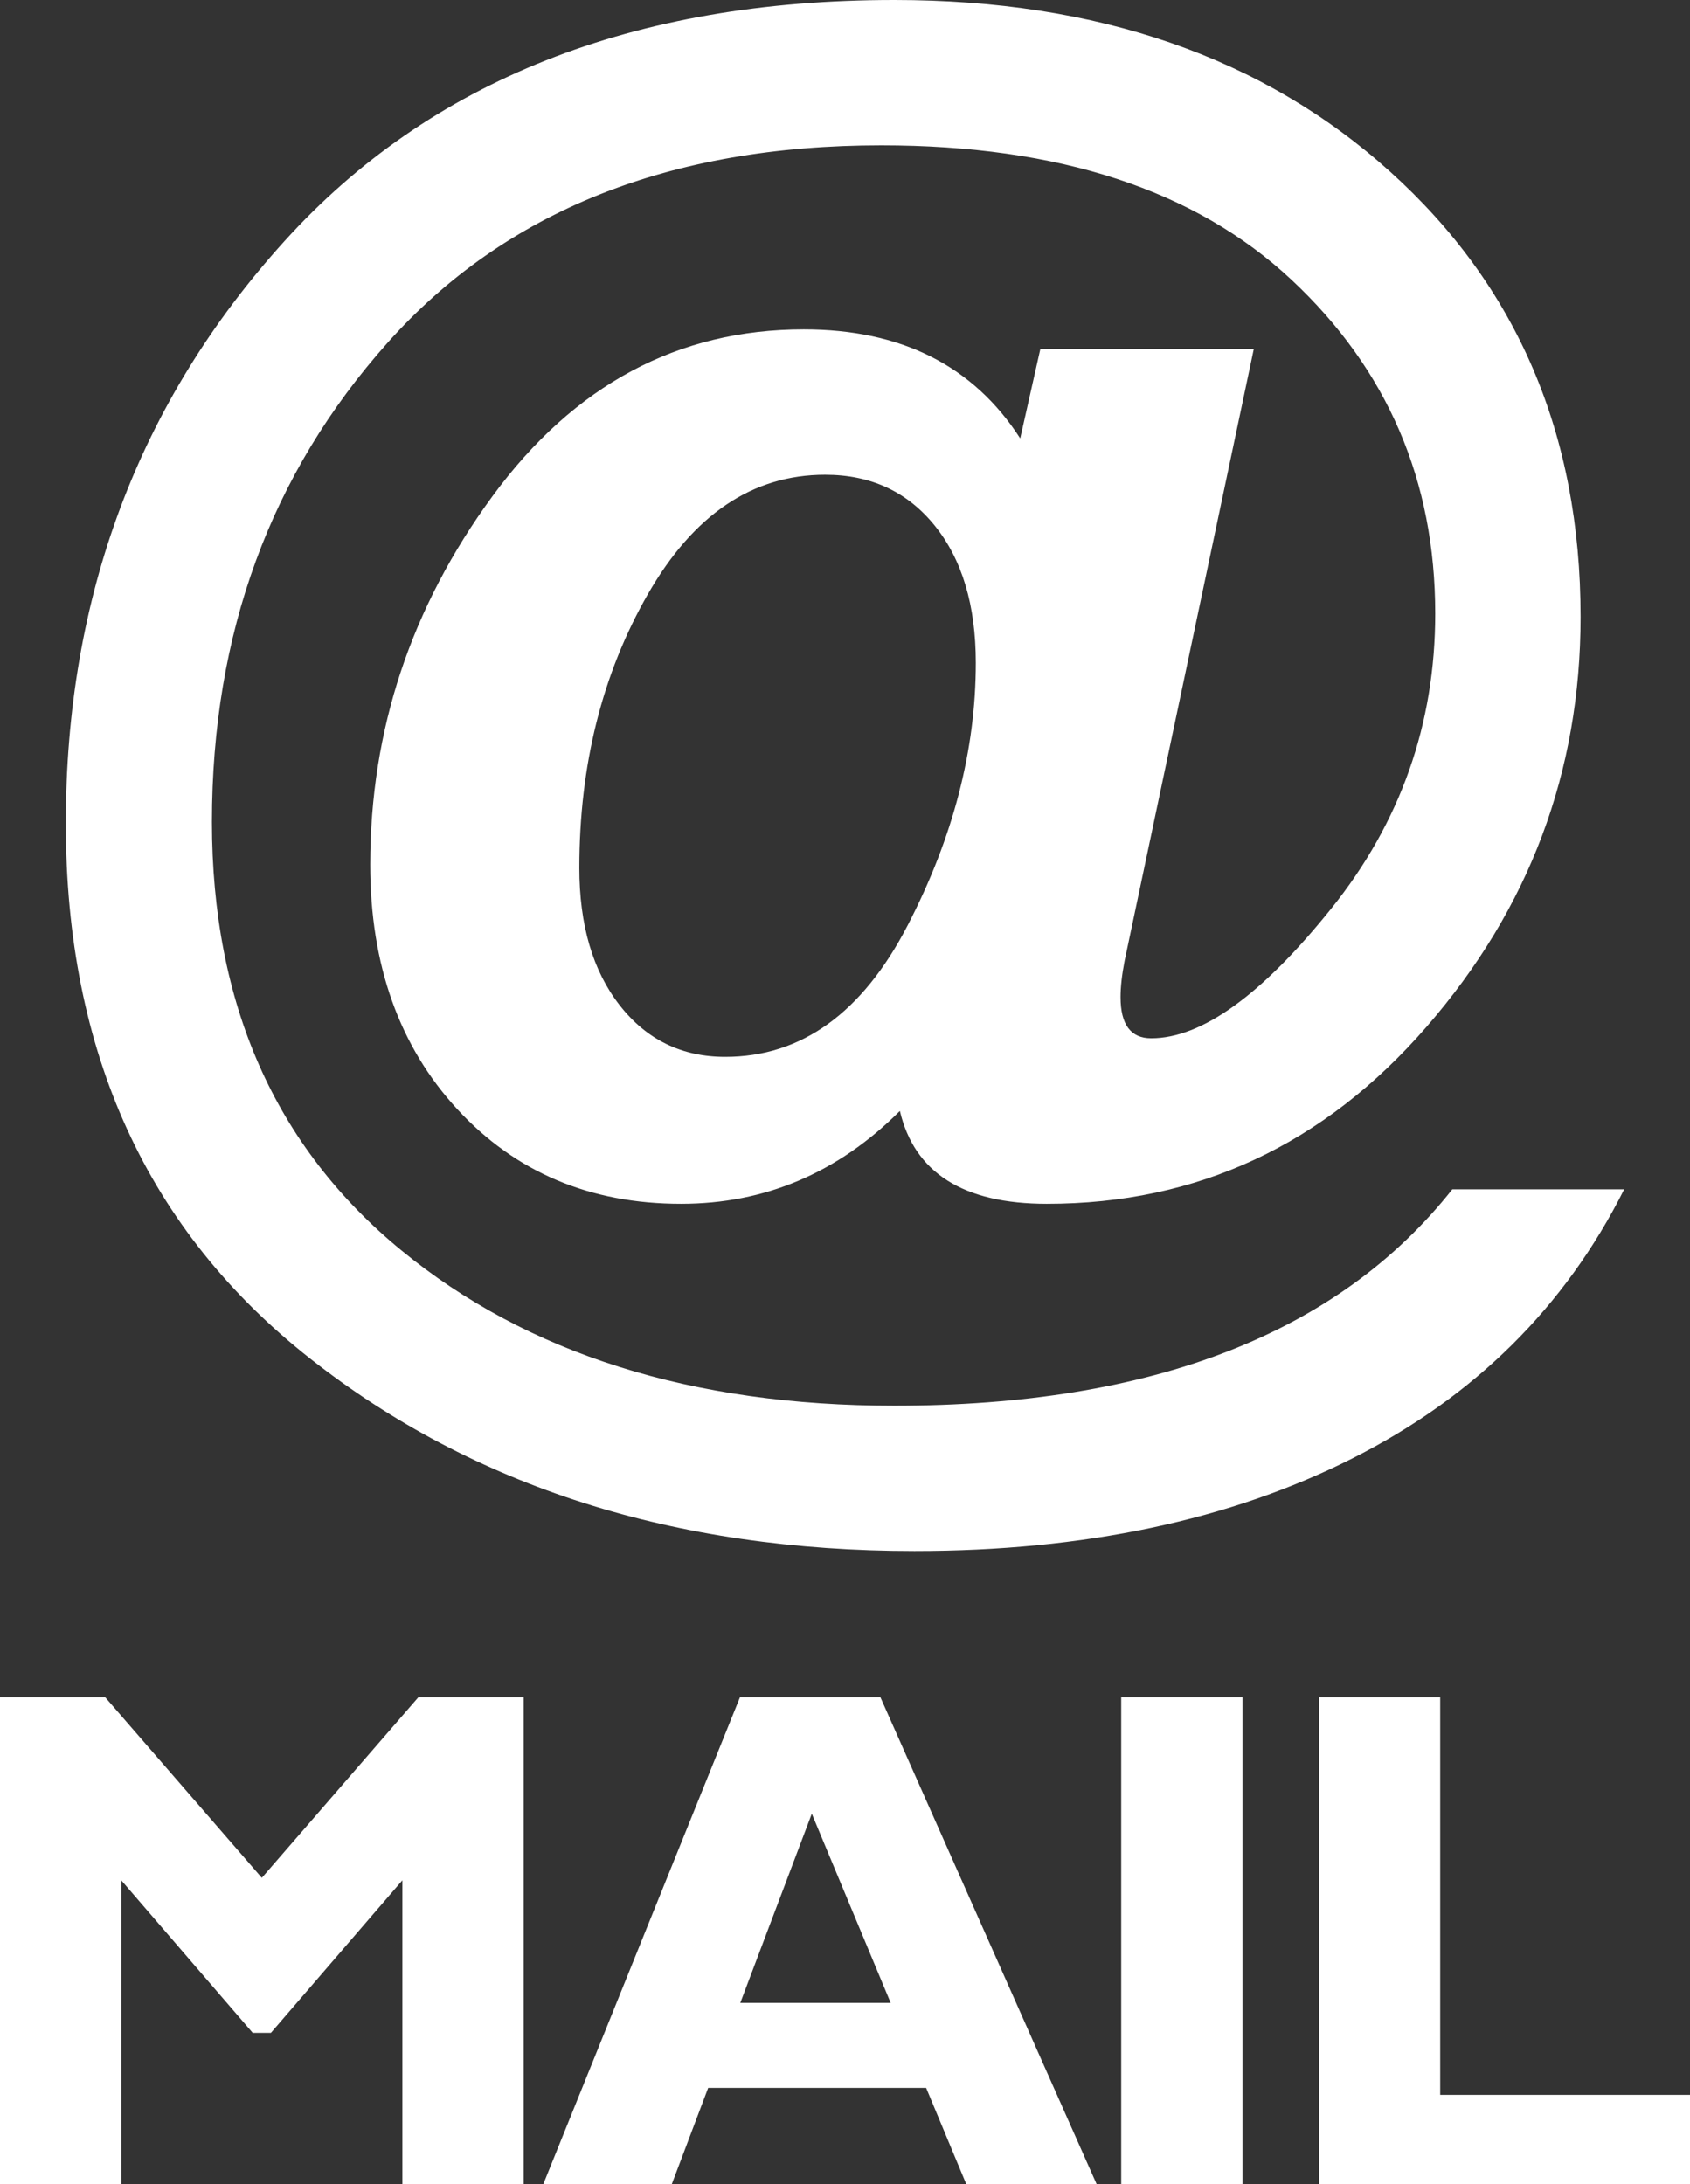
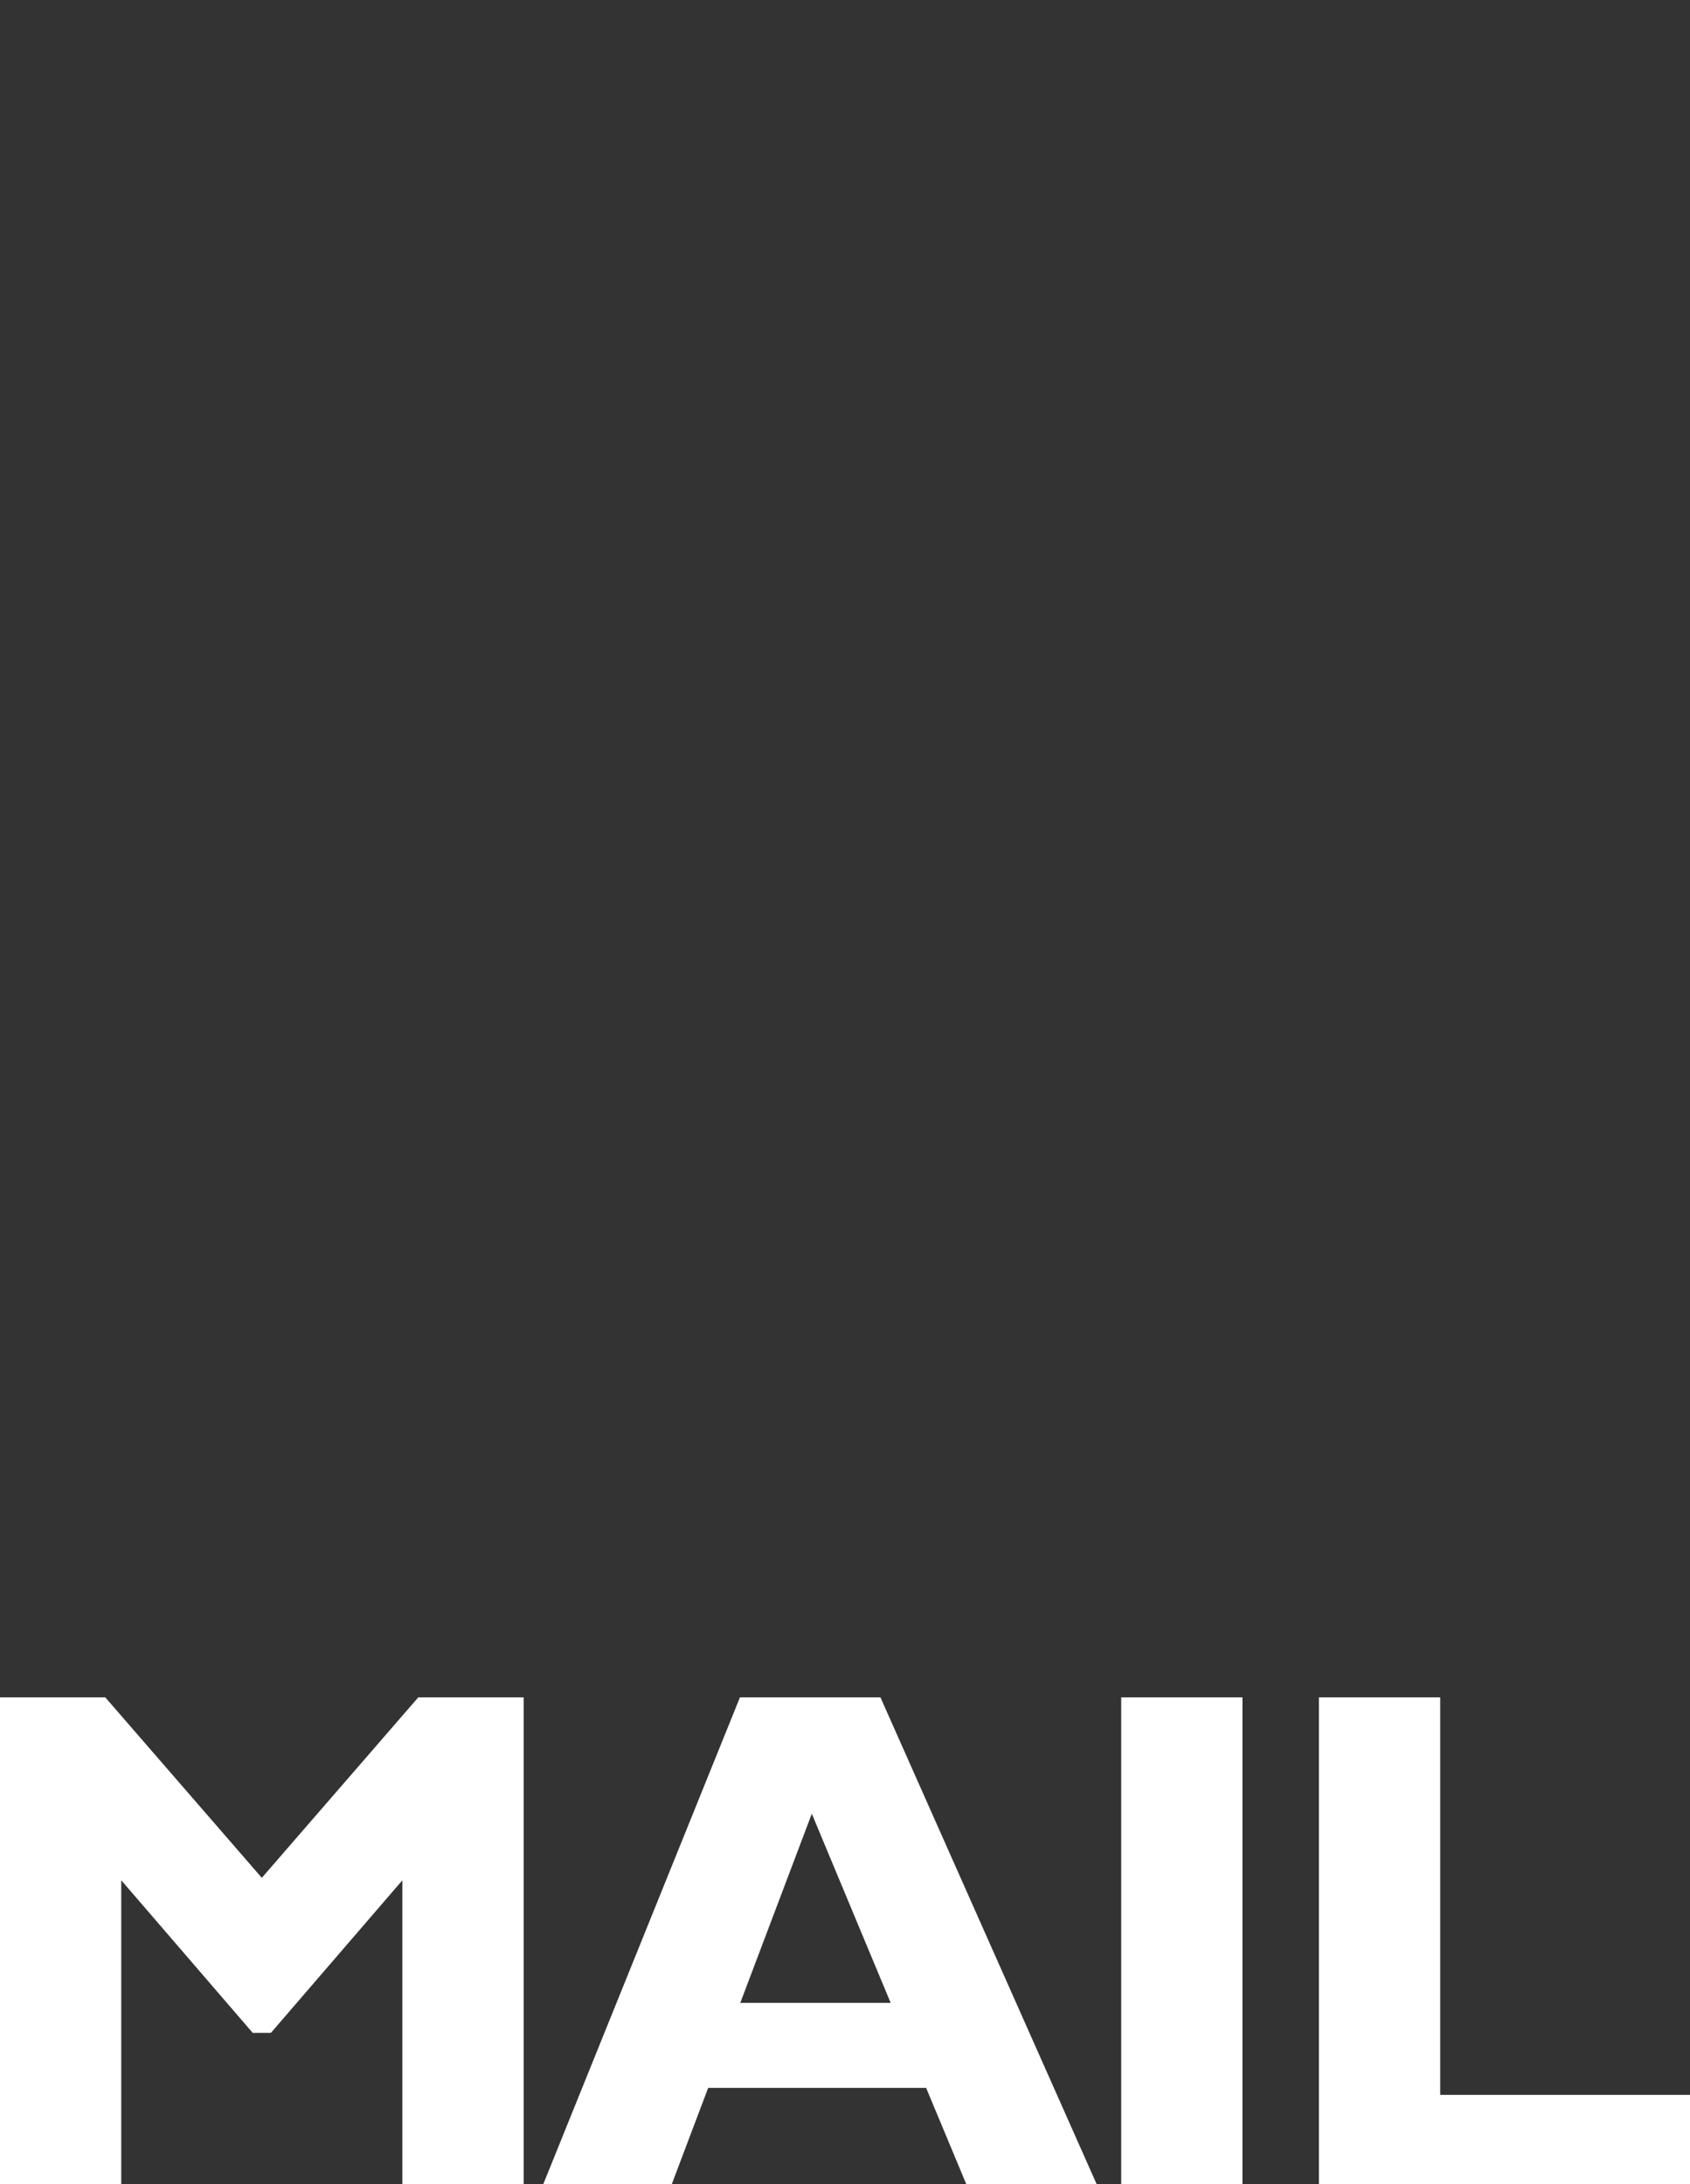
<svg xmlns="http://www.w3.org/2000/svg" version="1.1" id="Calque_1" x="0px" y="0px" width="54.162px" height="70px" viewBox="0 0 54.162 70" enable-background="new 0 0 54.162 70" xml:space="preserve">
  <rect x="0" y="0" width="54.162" height="70" fill="#333333" stroke="none" />
  <g>
-     <path fill="#FFFFFF" d="M46.545,38.118h5.508c-1.898,3.778-4.805,6.655-8.721,8.63c-3.917,1.975-8.593,2.962-14.026,2.962   c-7.677,0-14.129-2.052-19.356-6.159c-5.227-4.105-7.841-9.825-7.841-17.156c0-7.281,2.333-13.5,7-18.658   C13.775,2.579,20.292,0,28.66,0c6.521,0,11.817,1.833,15.888,5.499c4.072,3.667,6.107,8.423,6.107,14.271   c0,4.969-1.643,9.346-4.93,13.133c-3.286,3.787-7.345,5.68-12.176,5.68c-2.674,0-4.243-0.992-4.709-2.976   c-1.983,1.984-4.321,2.976-7.013,2.976c-2.916,0-5.305-1.009-7.168-3.028s-2.794-4.632-2.794-7.841c0-4.313,1.307-8.25,3.92-11.813   c2.614-3.562,5.939-5.344,9.976-5.344c3.122,0,5.434,1.165,6.935,3.494l0.647-2.872h6.841l-4.142,19.616   c-0.087,0.448-0.13,0.837-0.13,1.164c0,0.879,0.327,1.319,0.982,1.319c1.62,0,3.543-1.384,5.767-4.153   c2.224-2.768,3.336-5.921,3.336-9.458c0-4.261-1.535-7.828-4.607-10.7c-3.07-2.873-7.452-4.309-13.145-4.309   c-6.78,0-12.05,2.105-15.812,6.314c-3.76,4.209-5.641,9.333-5.641,15.372c0,5.83,2.023,10.407,6.068,13.728s9.313,4.982,15.8,4.982   C36.926,45.053,42.887,42.741,46.545,38.118z M26.444,15.216c-2.325,0-4.219,1.276-5.682,3.83   c-1.463,2.553-2.195,5.478-2.195,8.772c0,1.828,0.43,3.295,1.291,4.399s1.988,1.656,3.383,1.656c2.445,0,4.395-1.406,5.85-4.218   c1.455-2.811,2.182-5.615,2.182-8.41c0-1.846-0.439-3.313-1.317-4.399C29.078,15.759,27.907,15.216,26.444,15.216z" />
-   </g>
+     </g>
  <g>
    <path fill="#FFFFFF" d="M8.391,60.186l5.014-5.784h3.377V70h-3.886v-9.736l-4.214,4.891H8.099l-4.213-4.891V70H0V54.402h3.374   L8.391,60.186z" />
-     <path fill="#FFFFFF" d="M28.217,54.402L35.144,70h-4.178l-1.285-3.082h-6.985L21.531,70h-4.118l6.301-15.598H28.217z    M28.545,64.194l-2.528-6.063l-2.292,6.063H28.545z" />
+     <path fill="#FFFFFF" d="M28.217,54.402L35.144,70h-4.178l-1.285-3.082h-6.985L21.531,70h-4.118l6.301-15.598z    M28.545,64.194l-2.528-6.063l-2.292,6.063H28.545z" />
    <path fill="#FFFFFF" d="M39.819,54.402V70h-3.886V54.402H39.819z" />
    <path fill="#FFFFFF" d="M54.162,67.142V70H42.27V54.402h3.886v12.74H54.162z" />
  </g>
</svg>